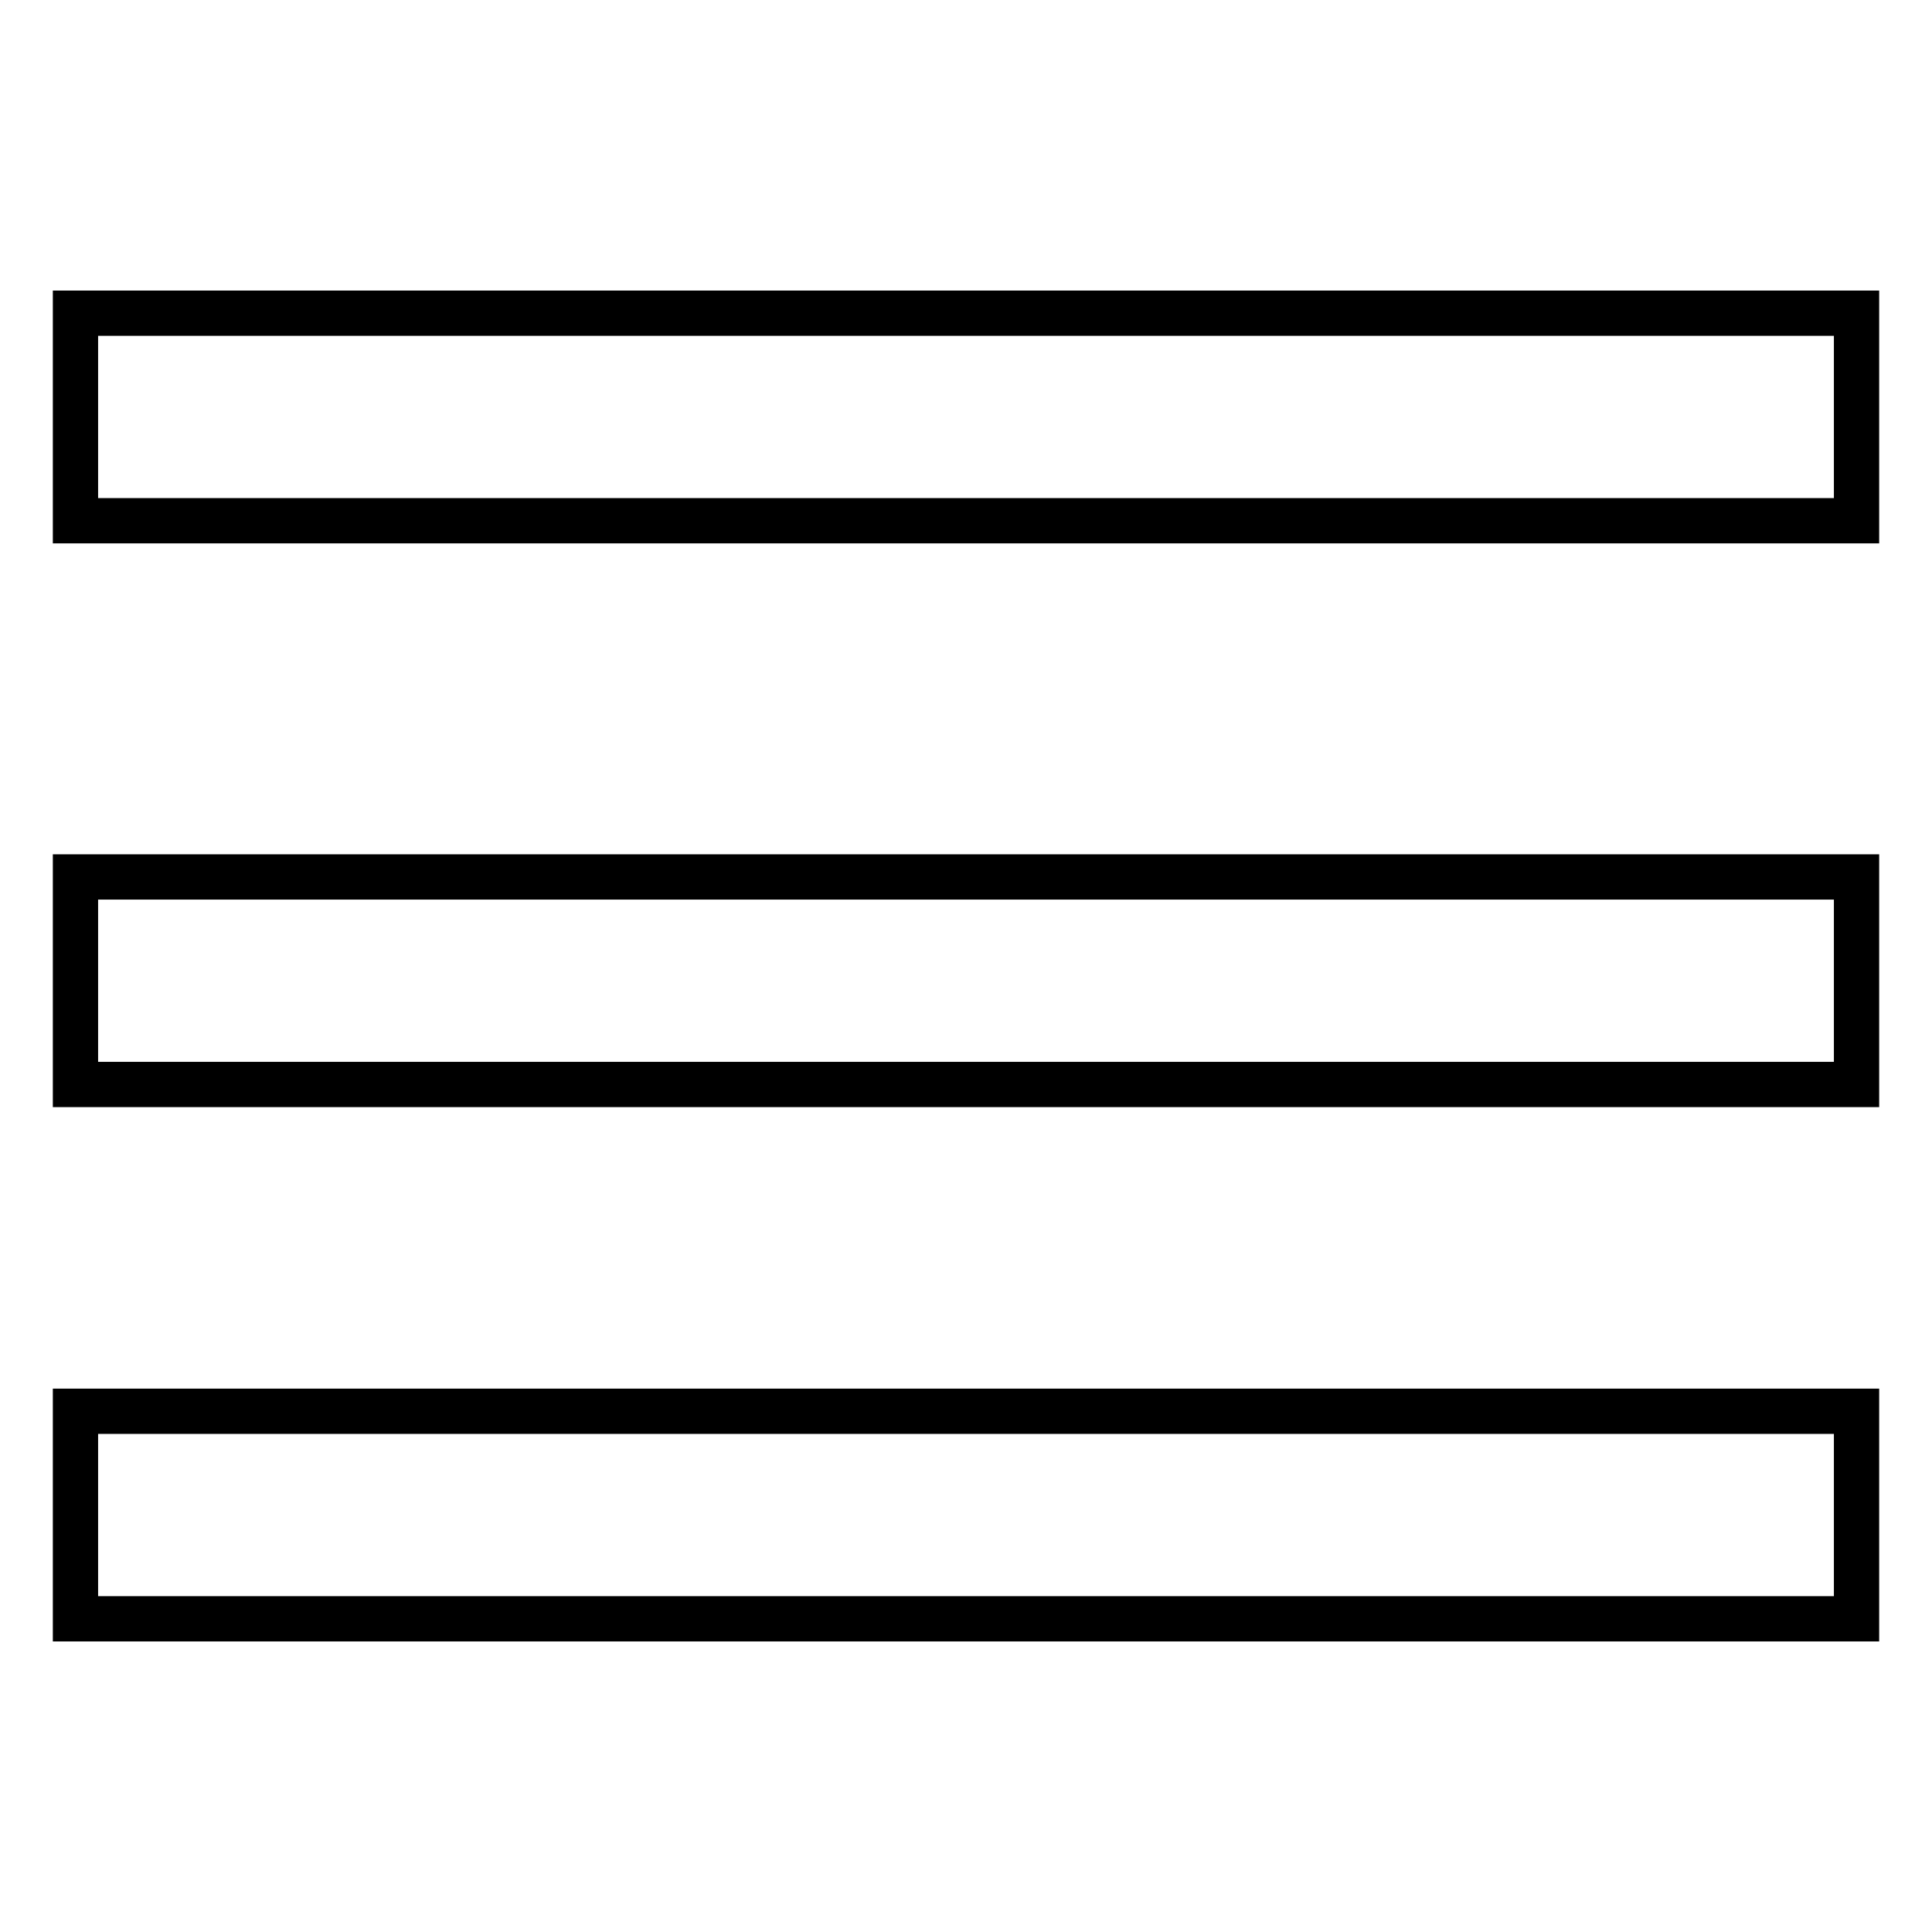
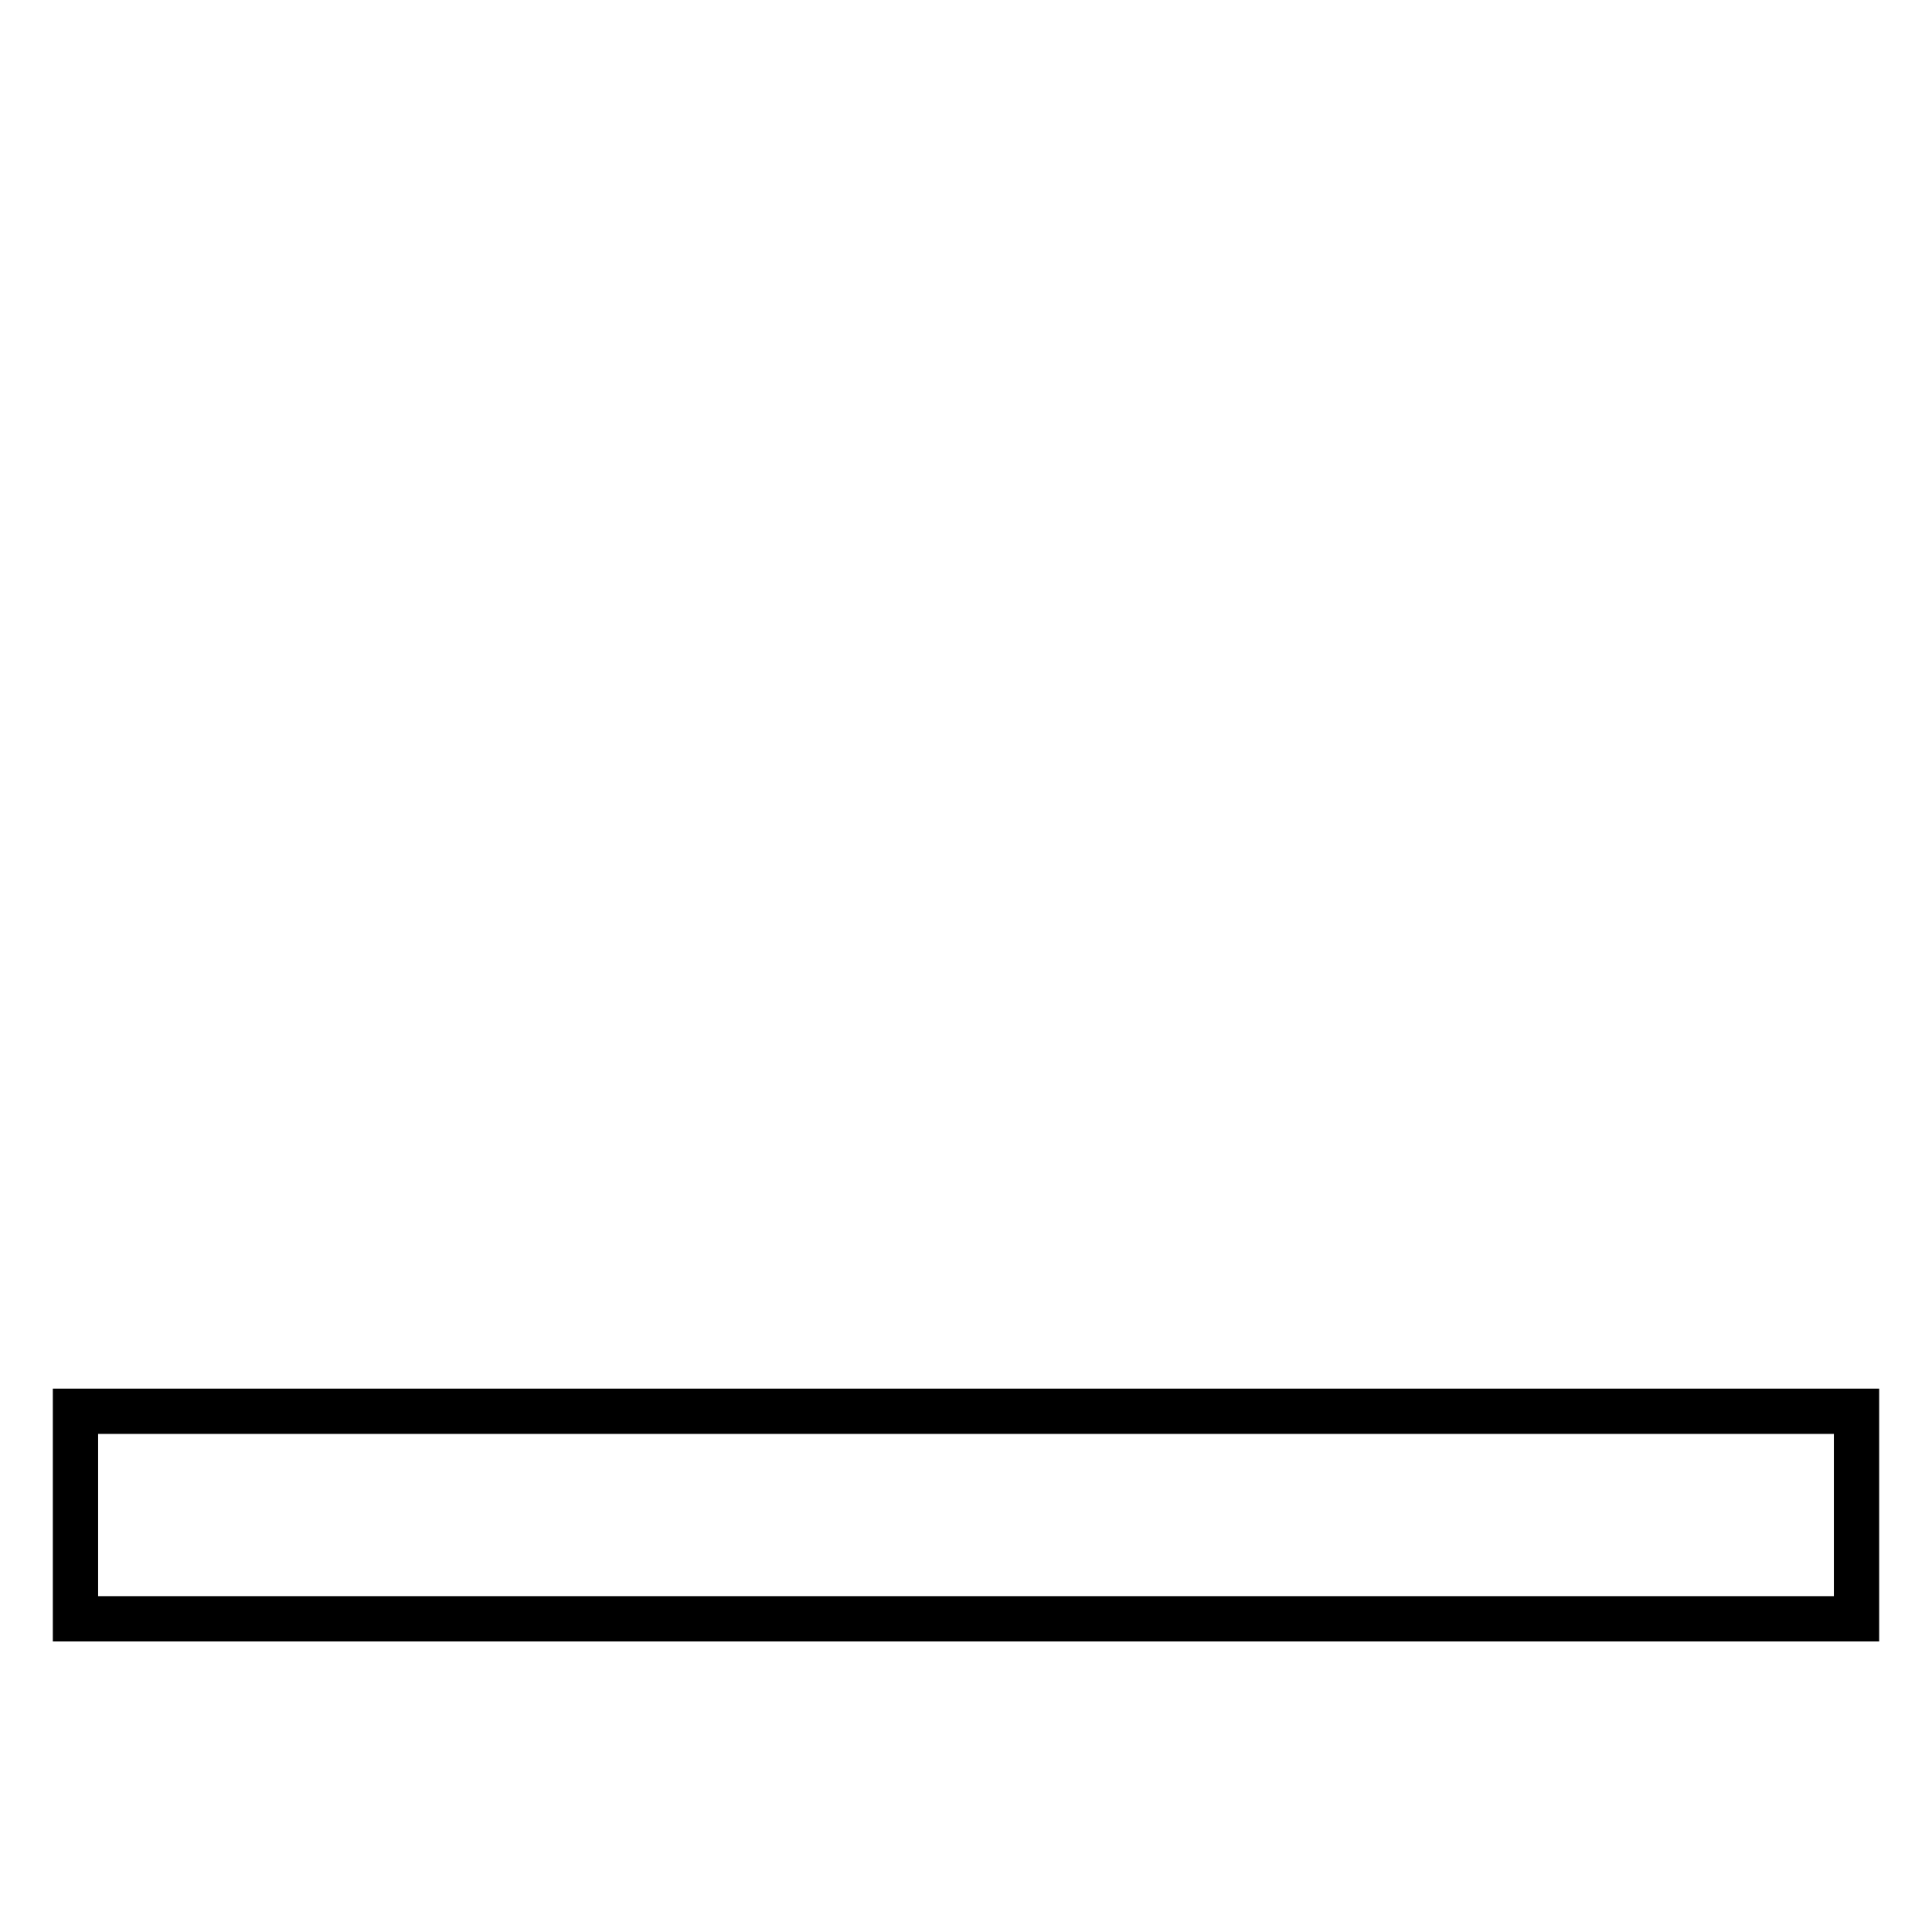
<svg xmlns="http://www.w3.org/2000/svg" version="1.1" x="0px" y="0px" viewBox="0 0 256 256" enable-background="new 0 0 256 256" xml:space="preserve">
  <g>
    <g>
-       <path stroke-width="6" fill-opacity="0" stroke="#000000" d="M10,41.5h236V69H10V41.5z" />
-       <path stroke-width="6" fill-opacity="0" stroke="#000000" d="M10,116.2h236v27.5H10V116.2z" />
      <path stroke-width="6" fill-opacity="0" stroke="#000000" d="M10,187h236v27.5H10V187z" />
    </g>
  </g>
</svg>